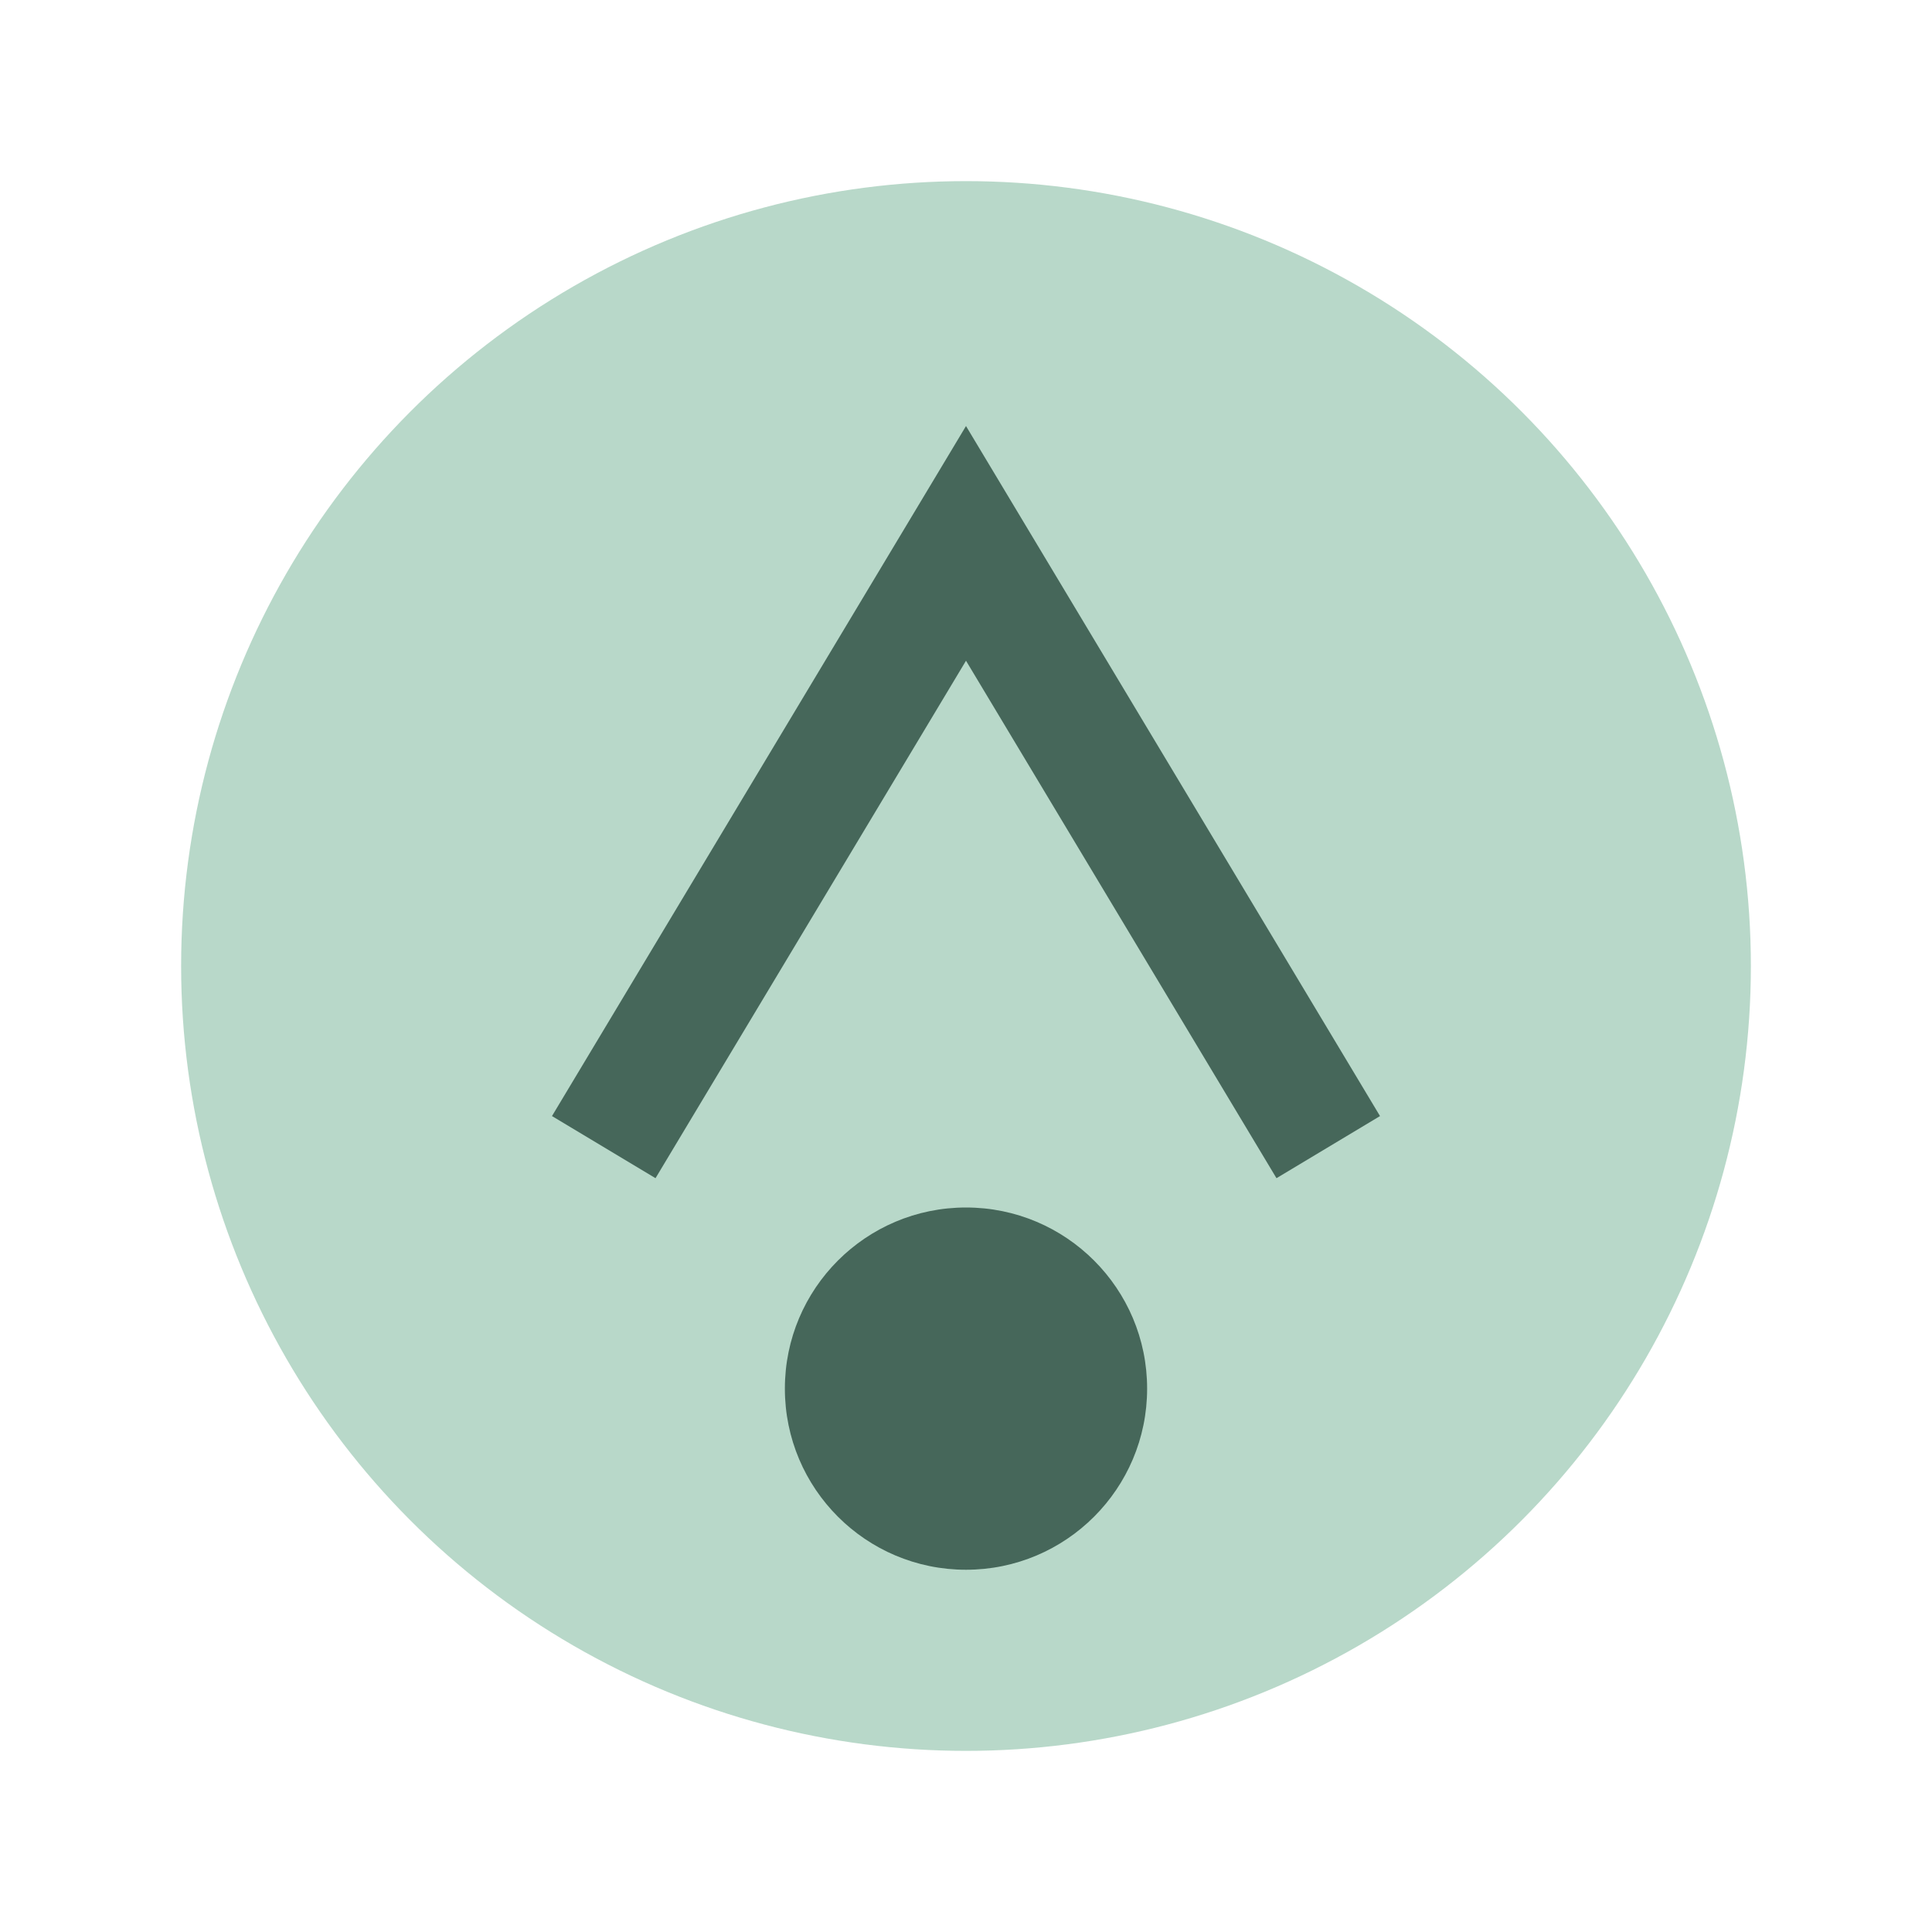
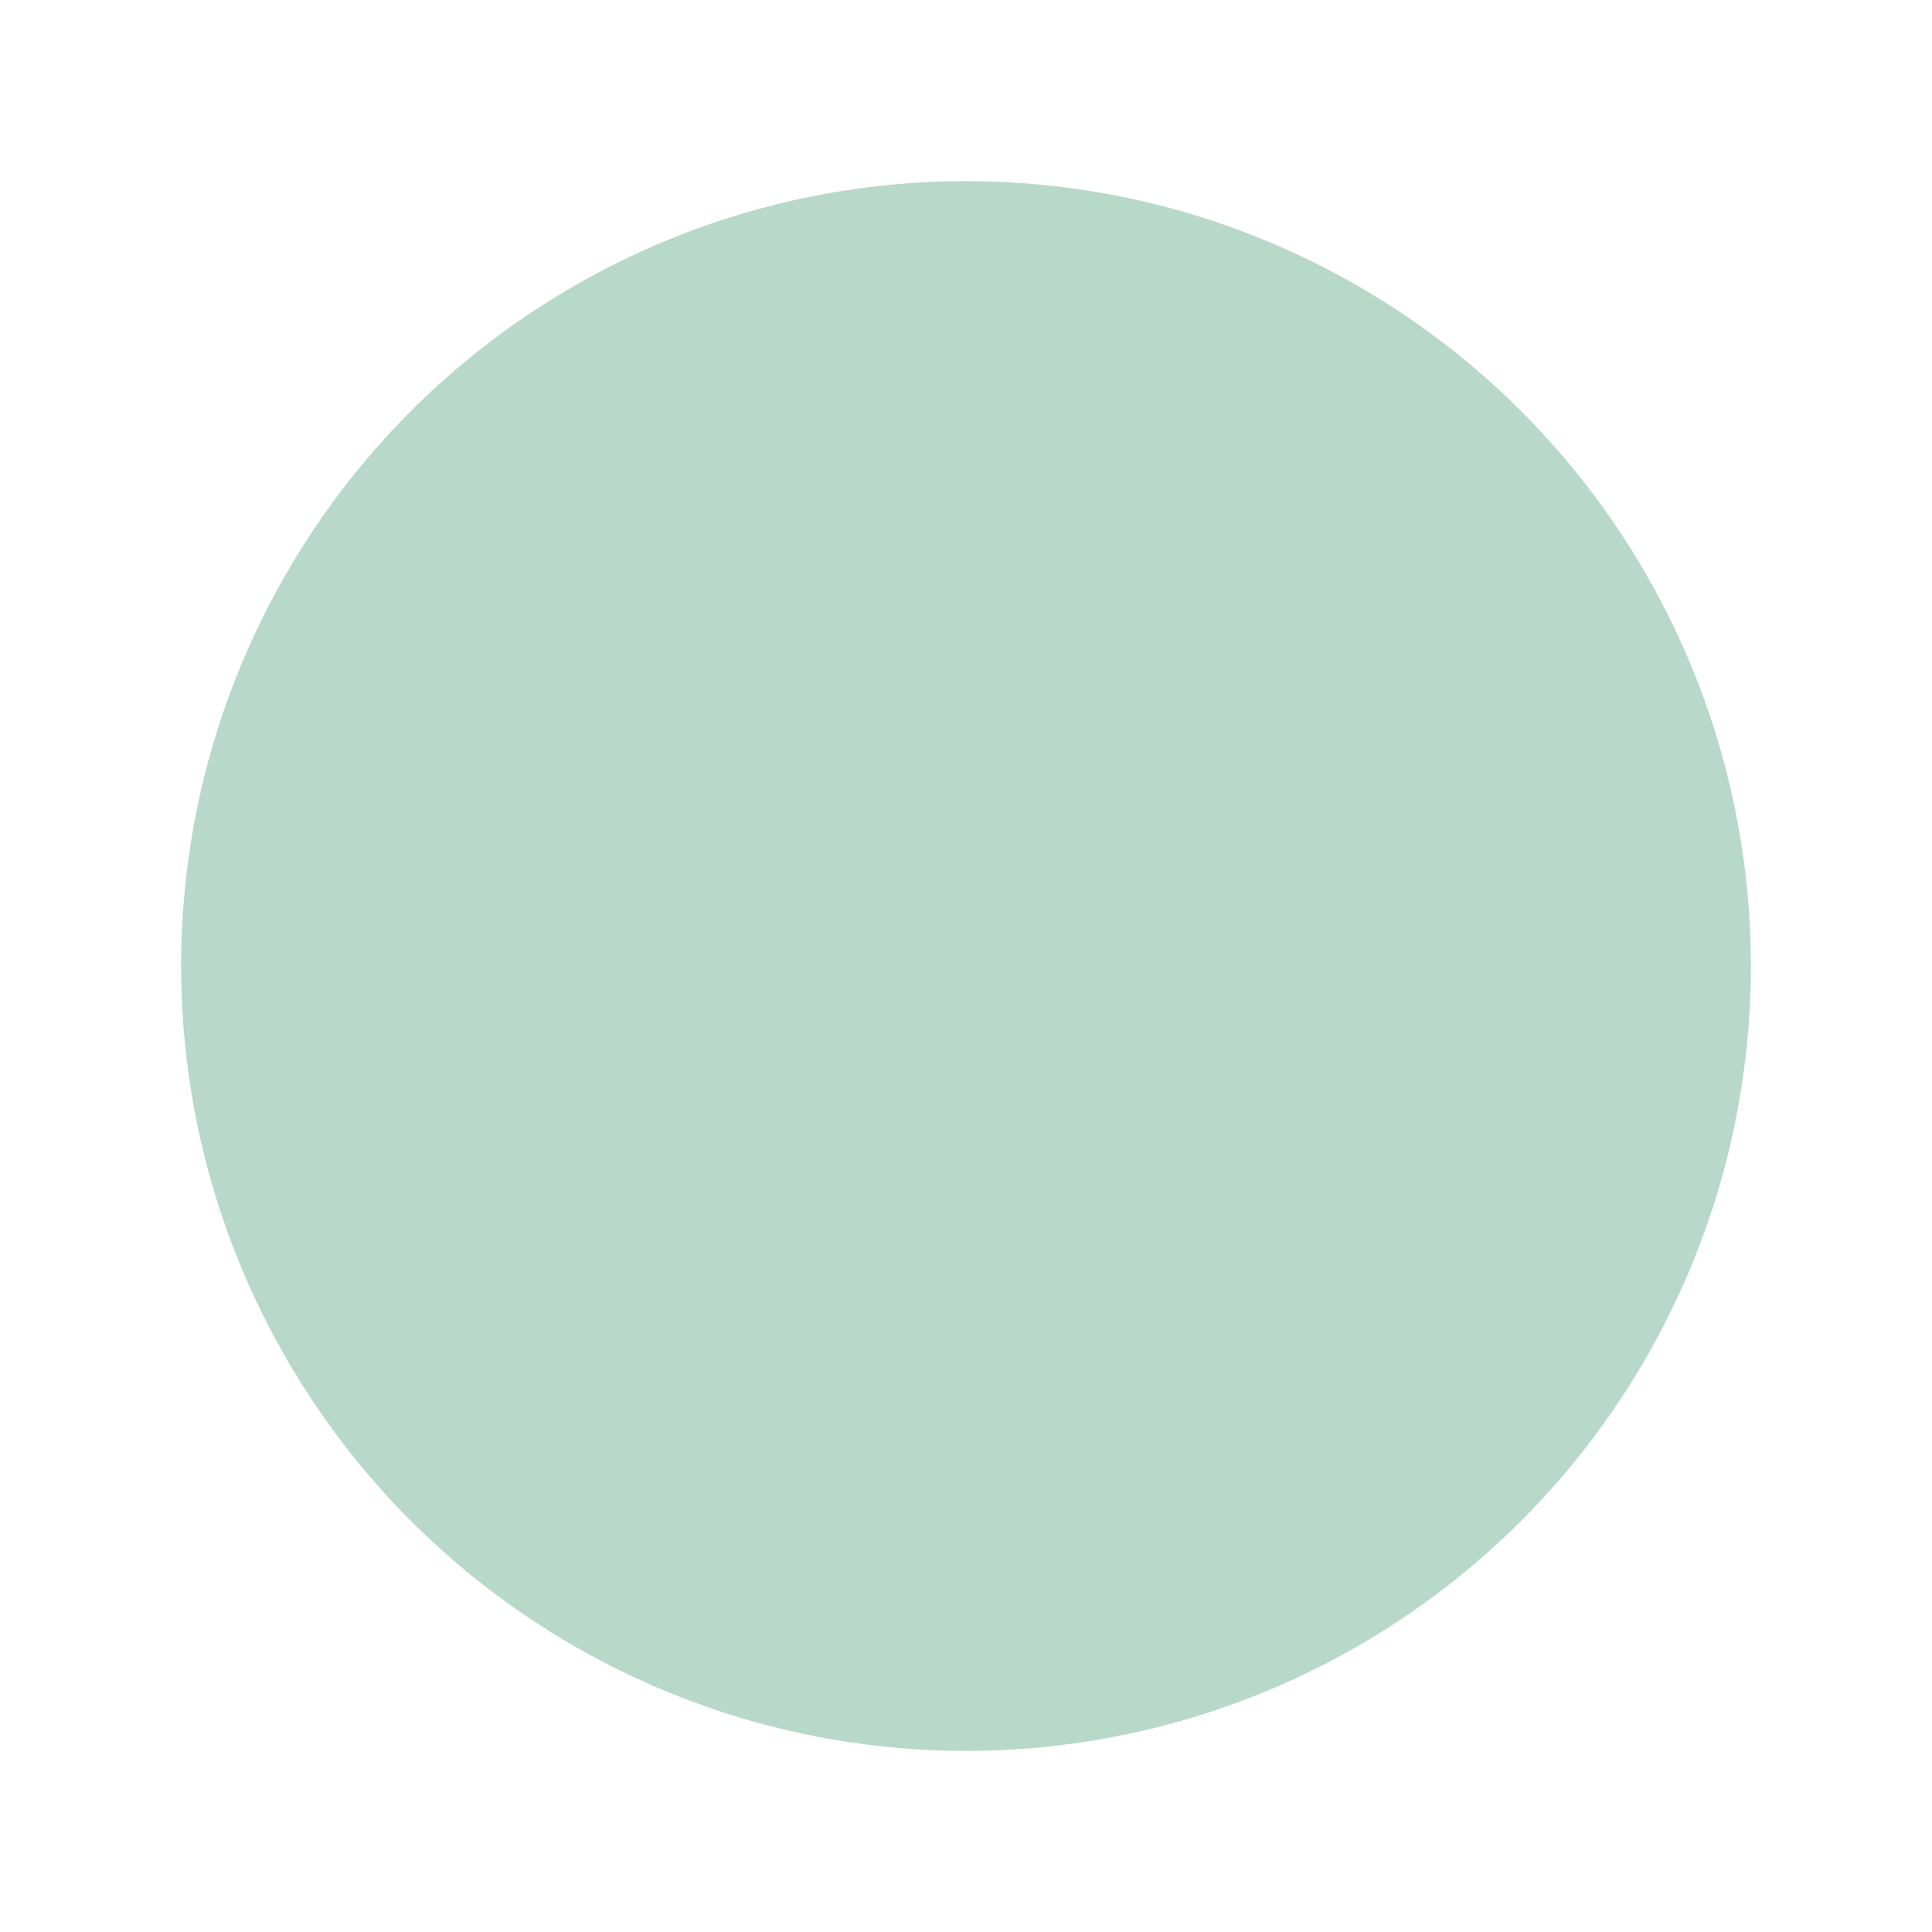
<svg xmlns="http://www.w3.org/2000/svg" width="32" height="32" viewBox="0 0 32 32">
  <circle cx="16" cy="16" r="13" fill="#B8D8C9" />
-   <path d="M10 19l6-10 6 10" stroke="#46675A" stroke-width="2" fill="none" />
-   <circle cx="16" cy="23" r="3" fill="#46675A" />
</svg>